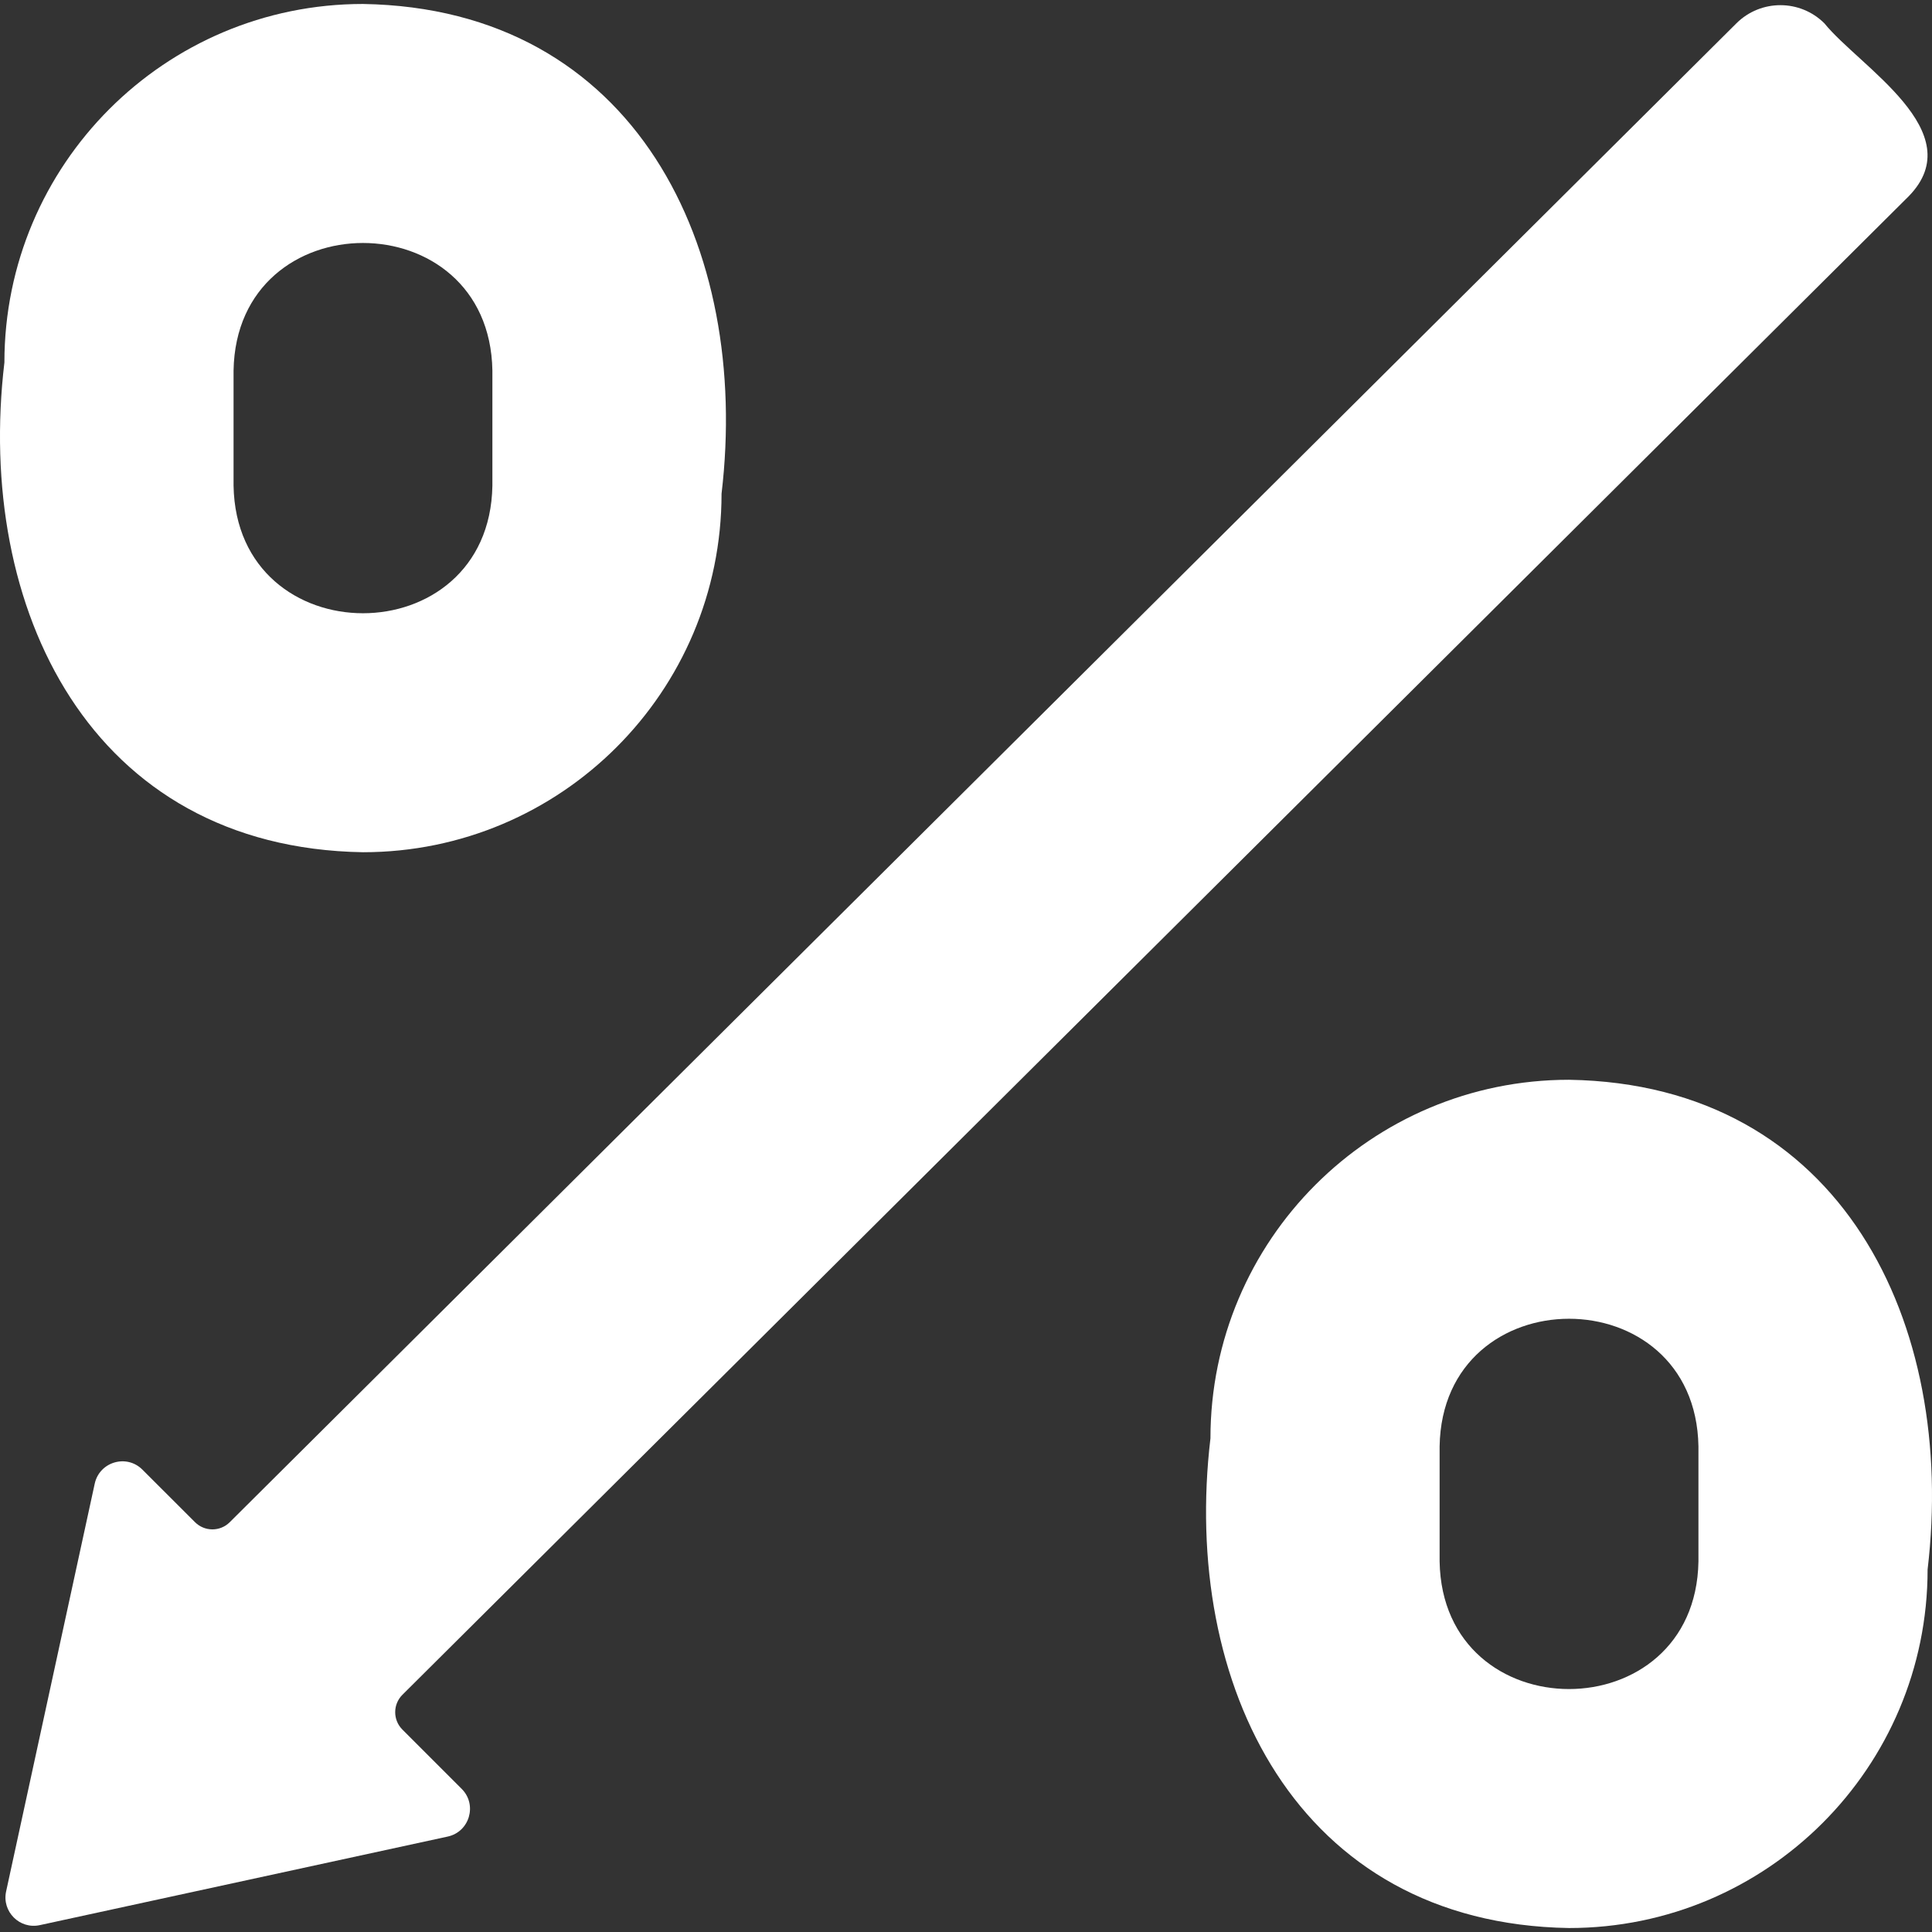
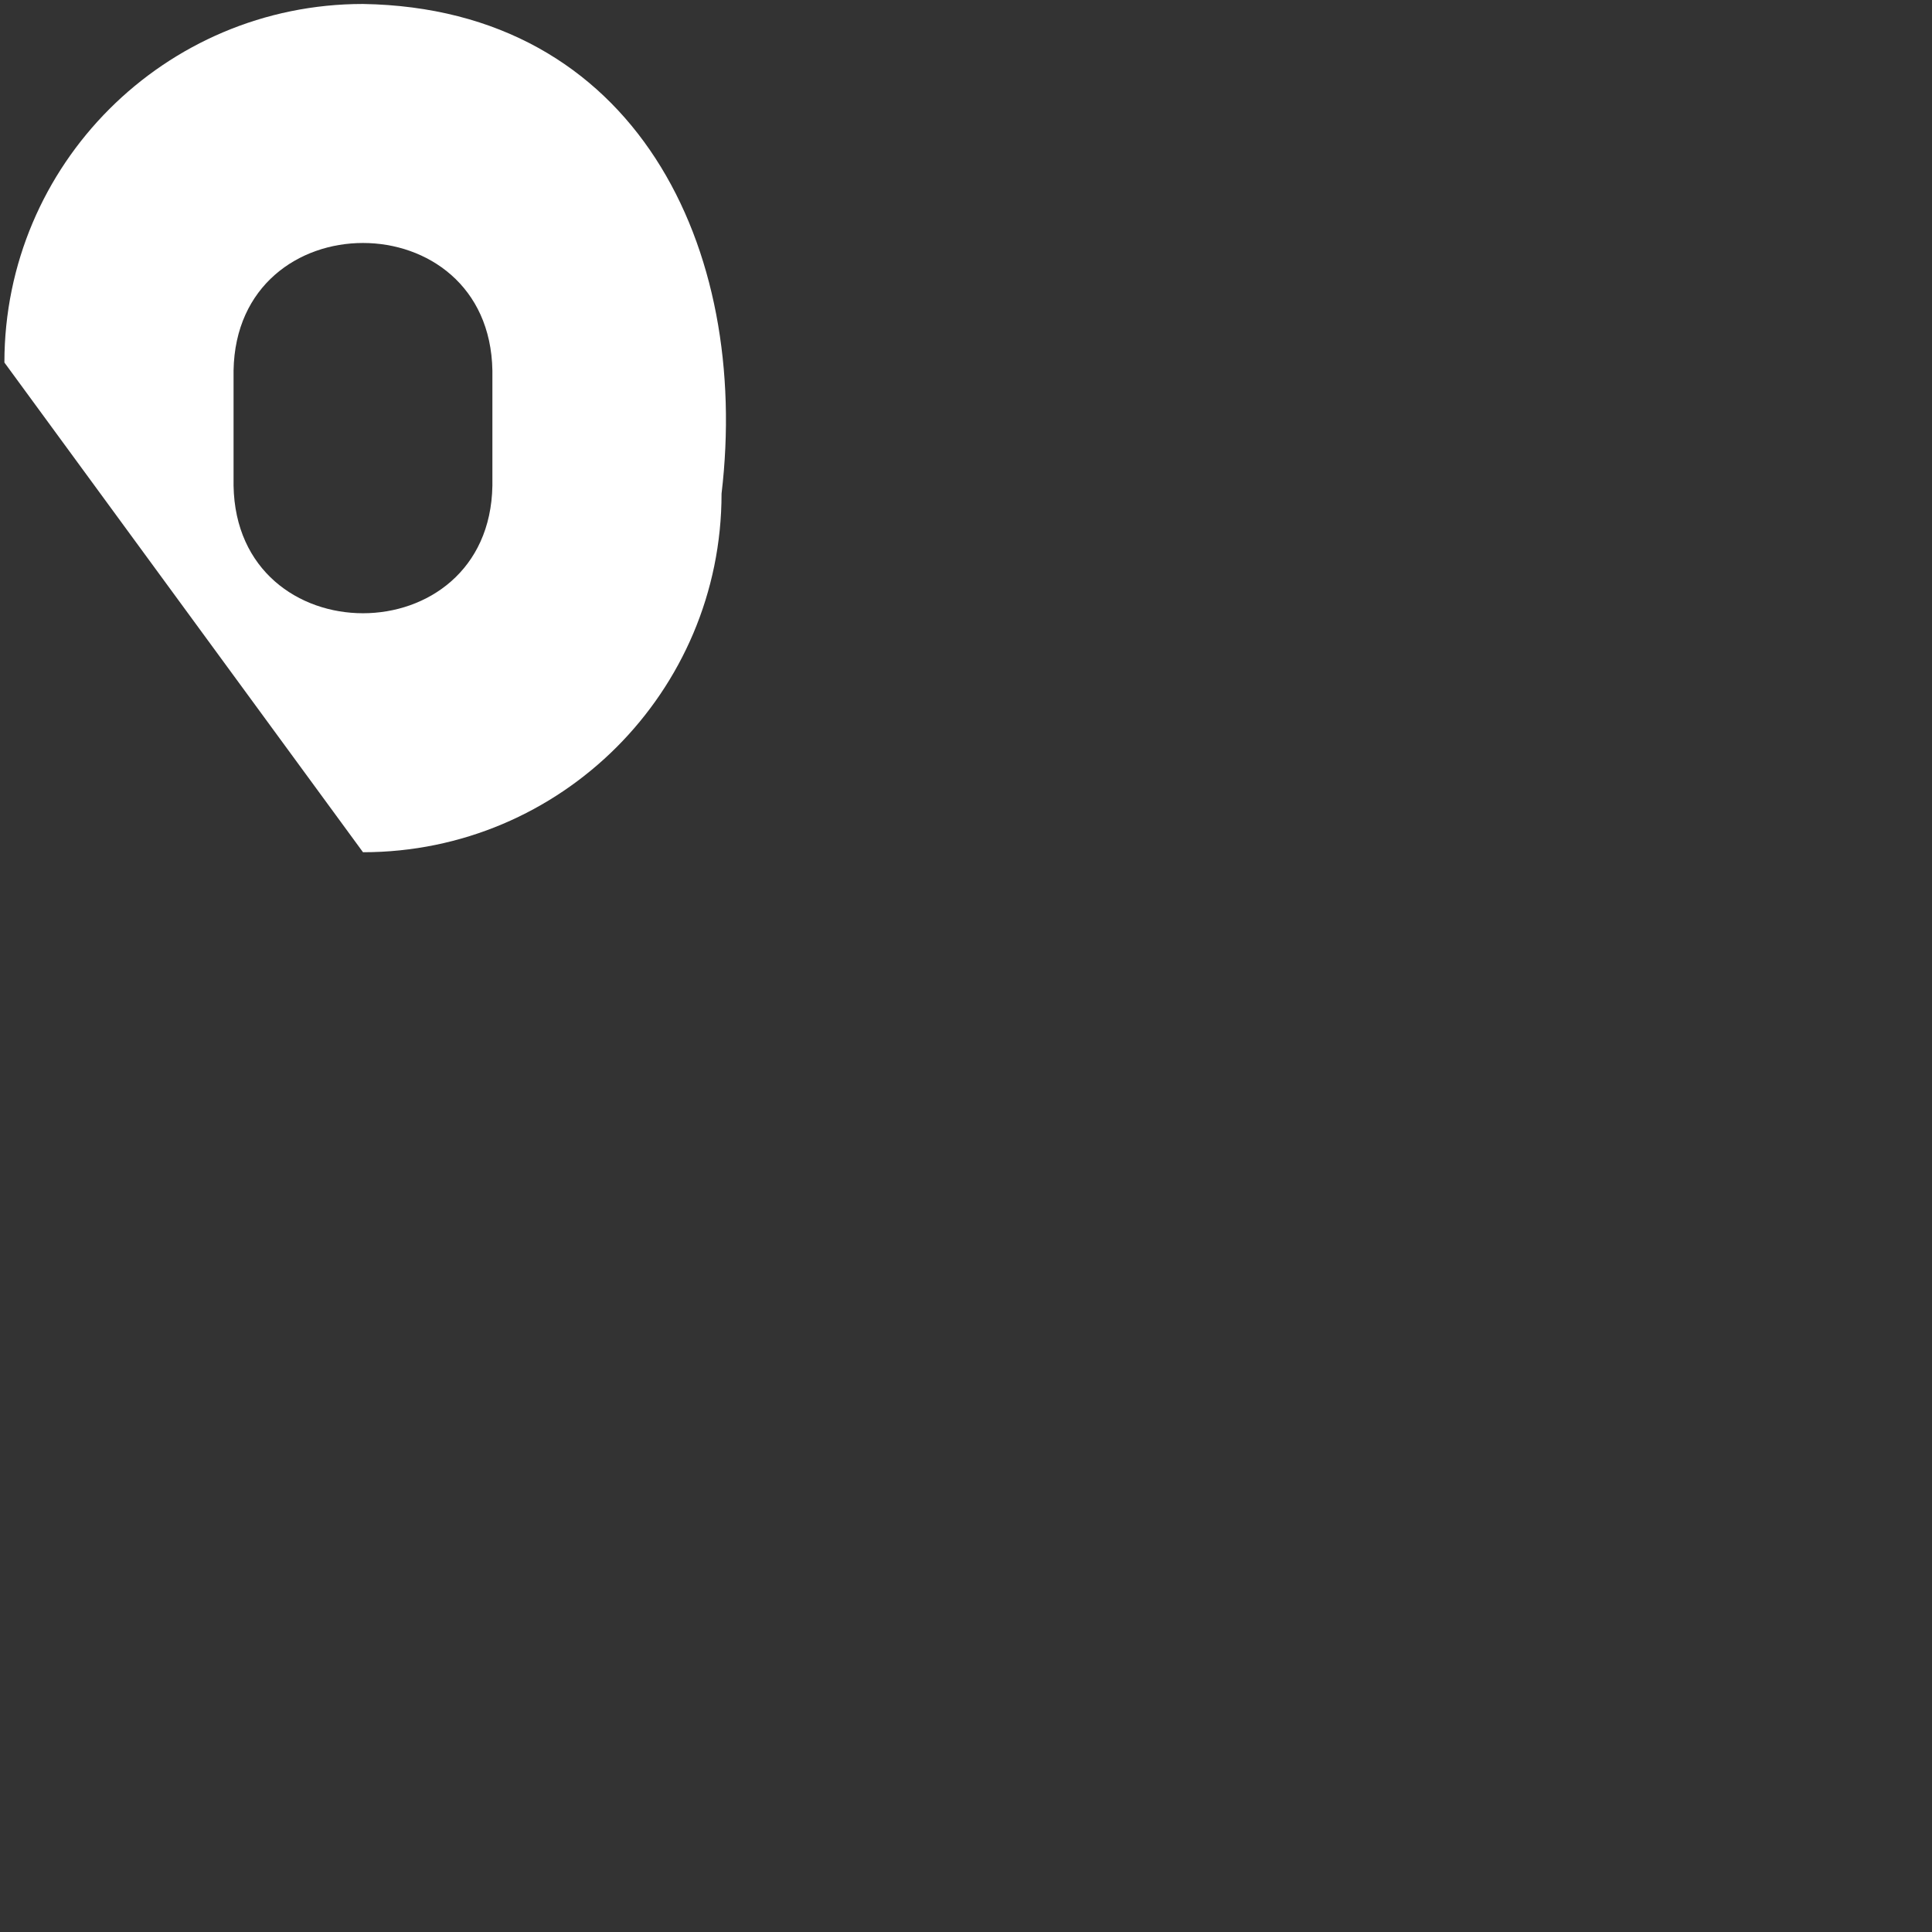
<svg xmlns="http://www.w3.org/2000/svg" width="36" height="36" viewBox="0 0 36 36" fill="none">
  <rect x="0" y="0" width="36" height="36" fill="#333333" stroke="none" />
  <g clip-path="url(#clip0_203_76)">
-     <path d="M6.764 15.88C10.454 15.88 13.445 12.889 13.445 9.199C13.988 4.625 11.848 0.156 6.763 0.074C3.074 0.074 0.082 3.065 0.082 6.755C-0.461 11.329 1.679 15.798 6.764 15.88ZM4.352 6.905C4.406 3.735 9.121 3.735 9.175 6.905C9.175 6.905 9.175 9.05 9.175 9.05C9.121 12.219 4.406 12.22 4.352 9.049V6.905Z" fill="white" />
-     <path d="M29.236 20.12C25.546 20.12 22.555 23.111 22.555 26.801C22.012 31.375 24.151 35.844 29.236 35.926C32.926 35.927 35.918 32.935 35.918 29.245C36.461 24.671 34.321 20.202 29.236 20.12ZM31.648 29.096C31.594 32.265 26.878 32.266 26.825 29.095V26.951C26.878 23.781 31.594 23.78 31.648 26.951C31.648 26.951 31.648 29.096 31.648 29.096Z" fill="white" />
-     <path d="M7.498 32.228C7.319 32.049 7.319 31.758 7.499 31.579L35.568 3.655C36.736 2.455 34.65 1.244 33.996 0.436C33.544 -0.016 32.81 -0.017 32.356 0.434L4.281 28.364C4.102 28.543 3.812 28.542 3.633 28.363L2.654 27.385C2.359 27.089 1.854 27.238 1.765 27.646L0.114 35.244C0.032 35.62 0.367 35.954 0.742 35.872L8.341 34.222C8.75 34.134 8.898 33.628 8.603 33.333C8.603 33.333 7.498 32.228 7.498 32.228Z" fill="white" />
+     <path d="M6.764 15.88C10.454 15.88 13.445 12.889 13.445 9.199C13.988 4.625 11.848 0.156 6.763 0.074C3.074 0.074 0.082 3.065 0.082 6.755ZM4.352 6.905C4.406 3.735 9.121 3.735 9.175 6.905C9.175 6.905 9.175 9.05 9.175 9.05C9.121 12.219 4.406 12.22 4.352 9.049V6.905Z" fill="white" />
  </g>
  <defs>
    <clipPath id="clip0_203_76">
      <rect width="36" height="36" fill="white" />
    </clipPath>
  </defs>
</svg>